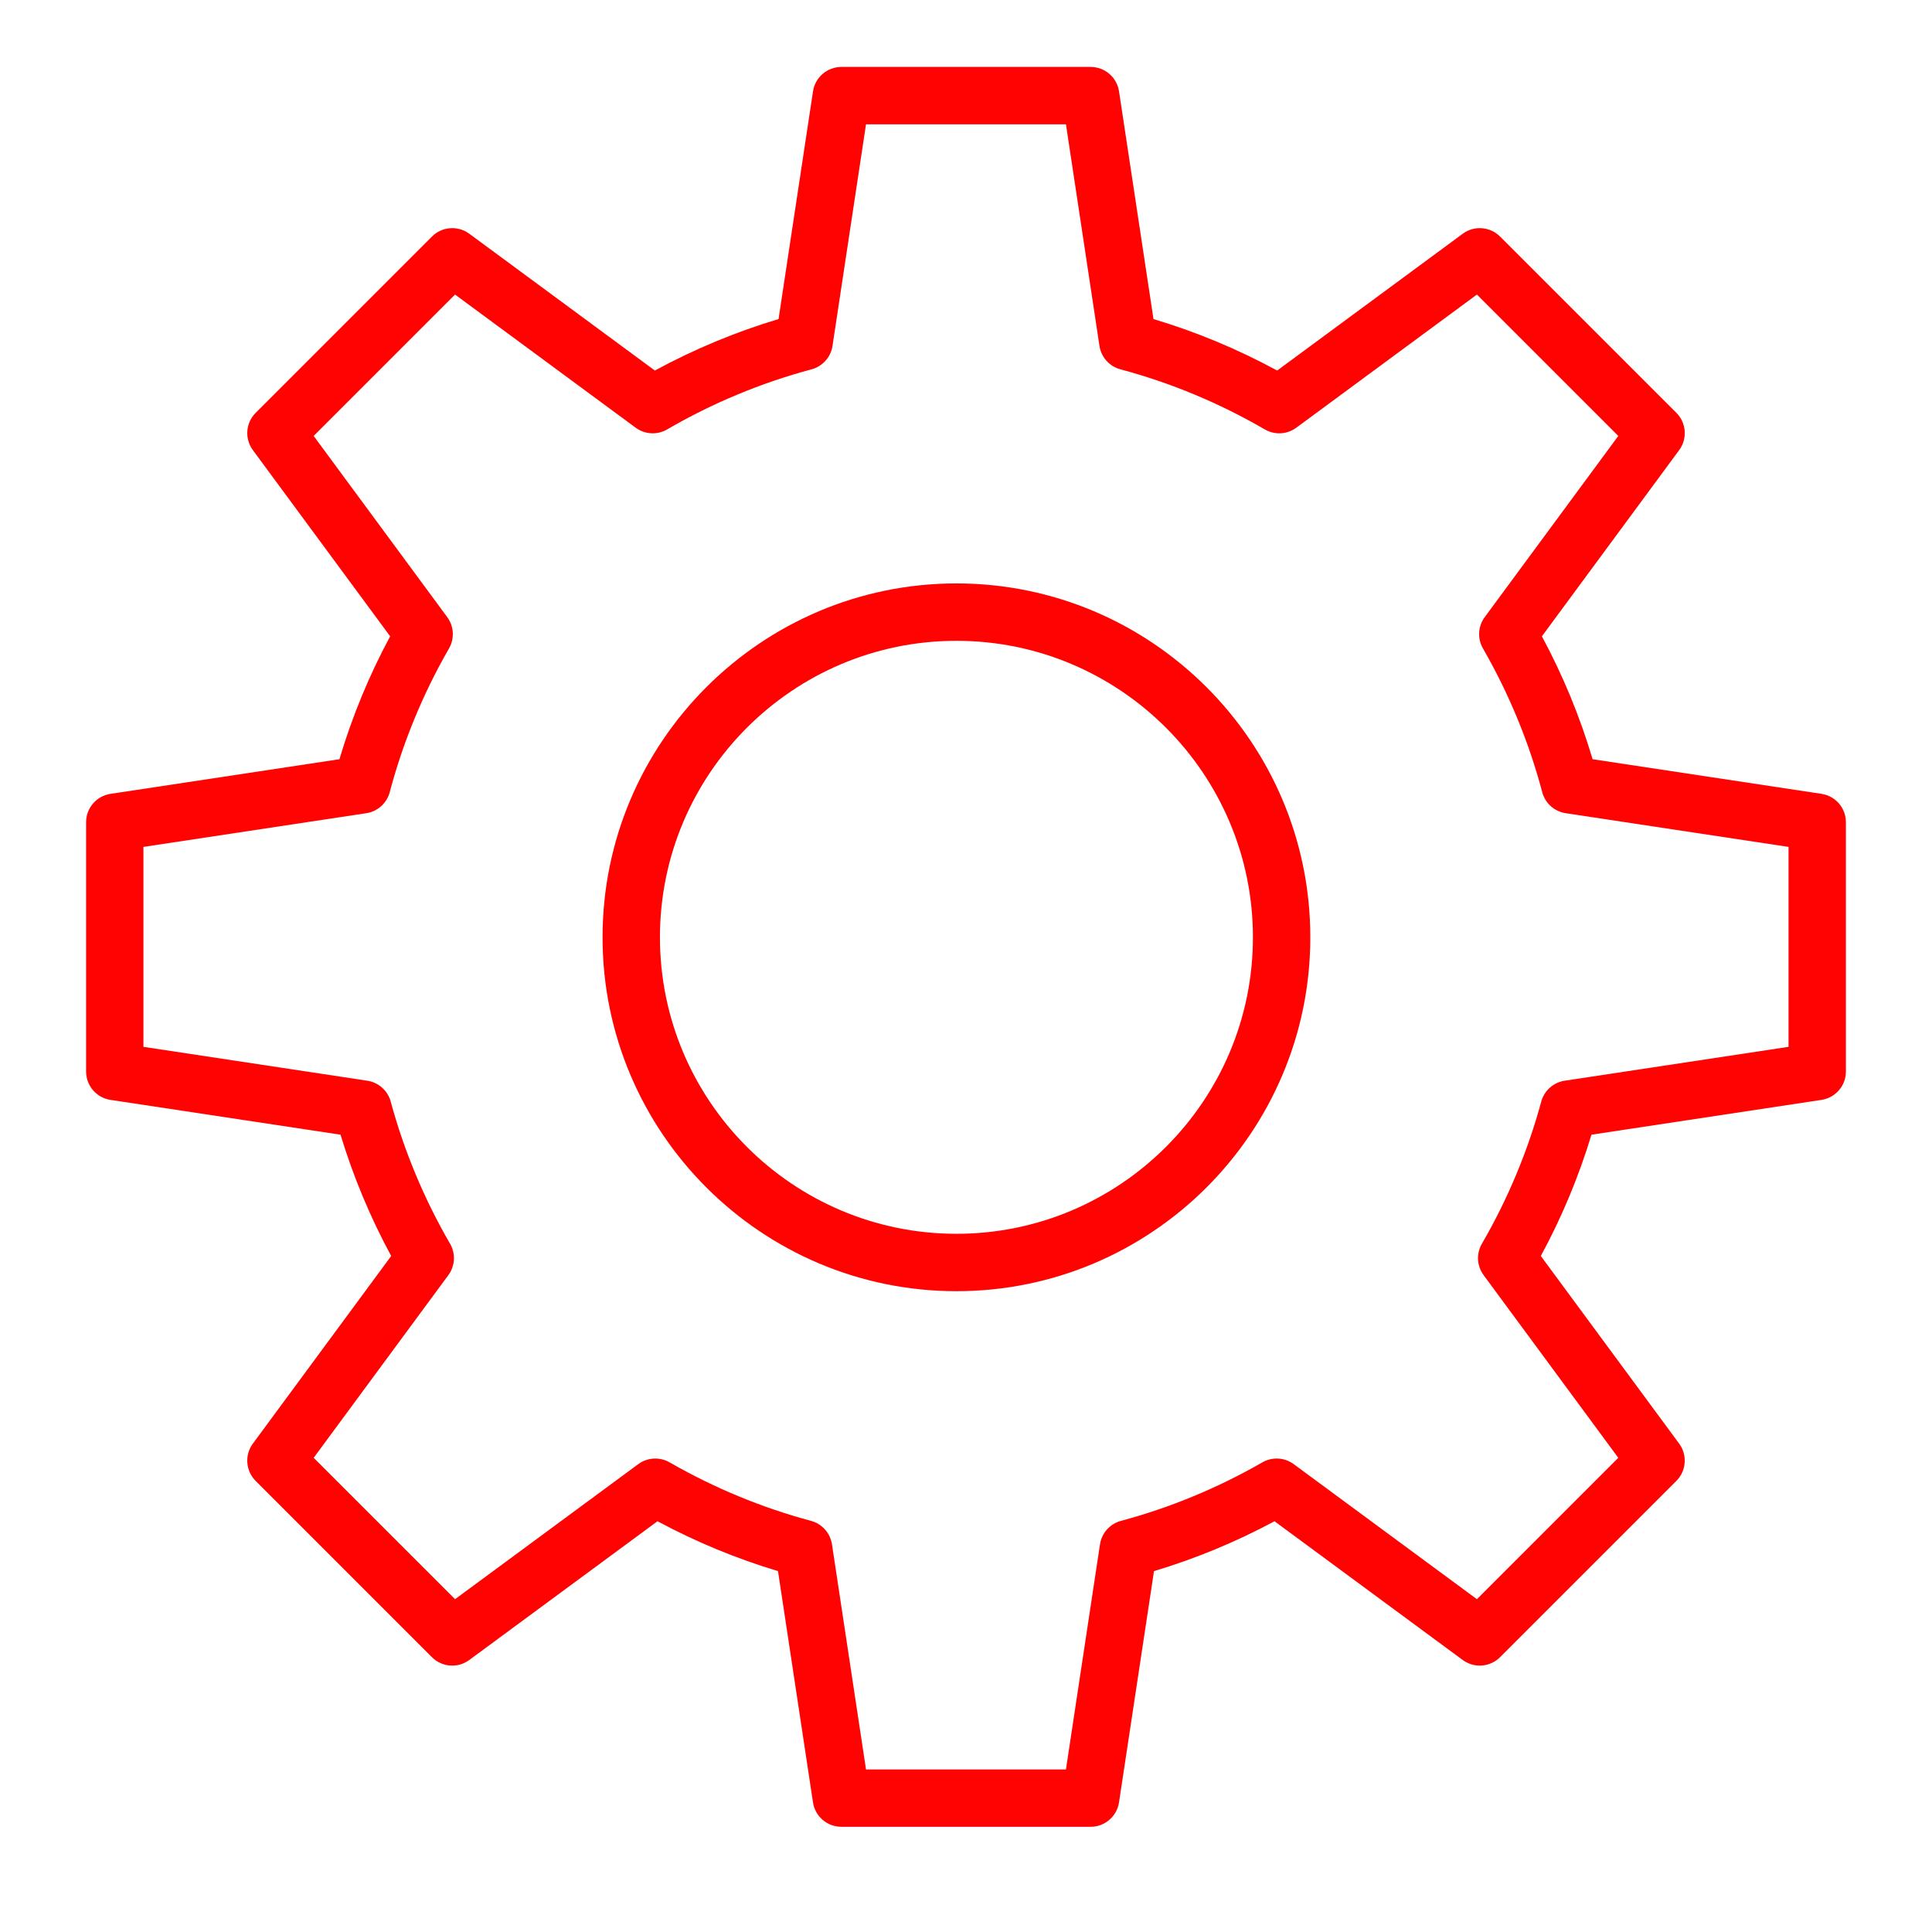
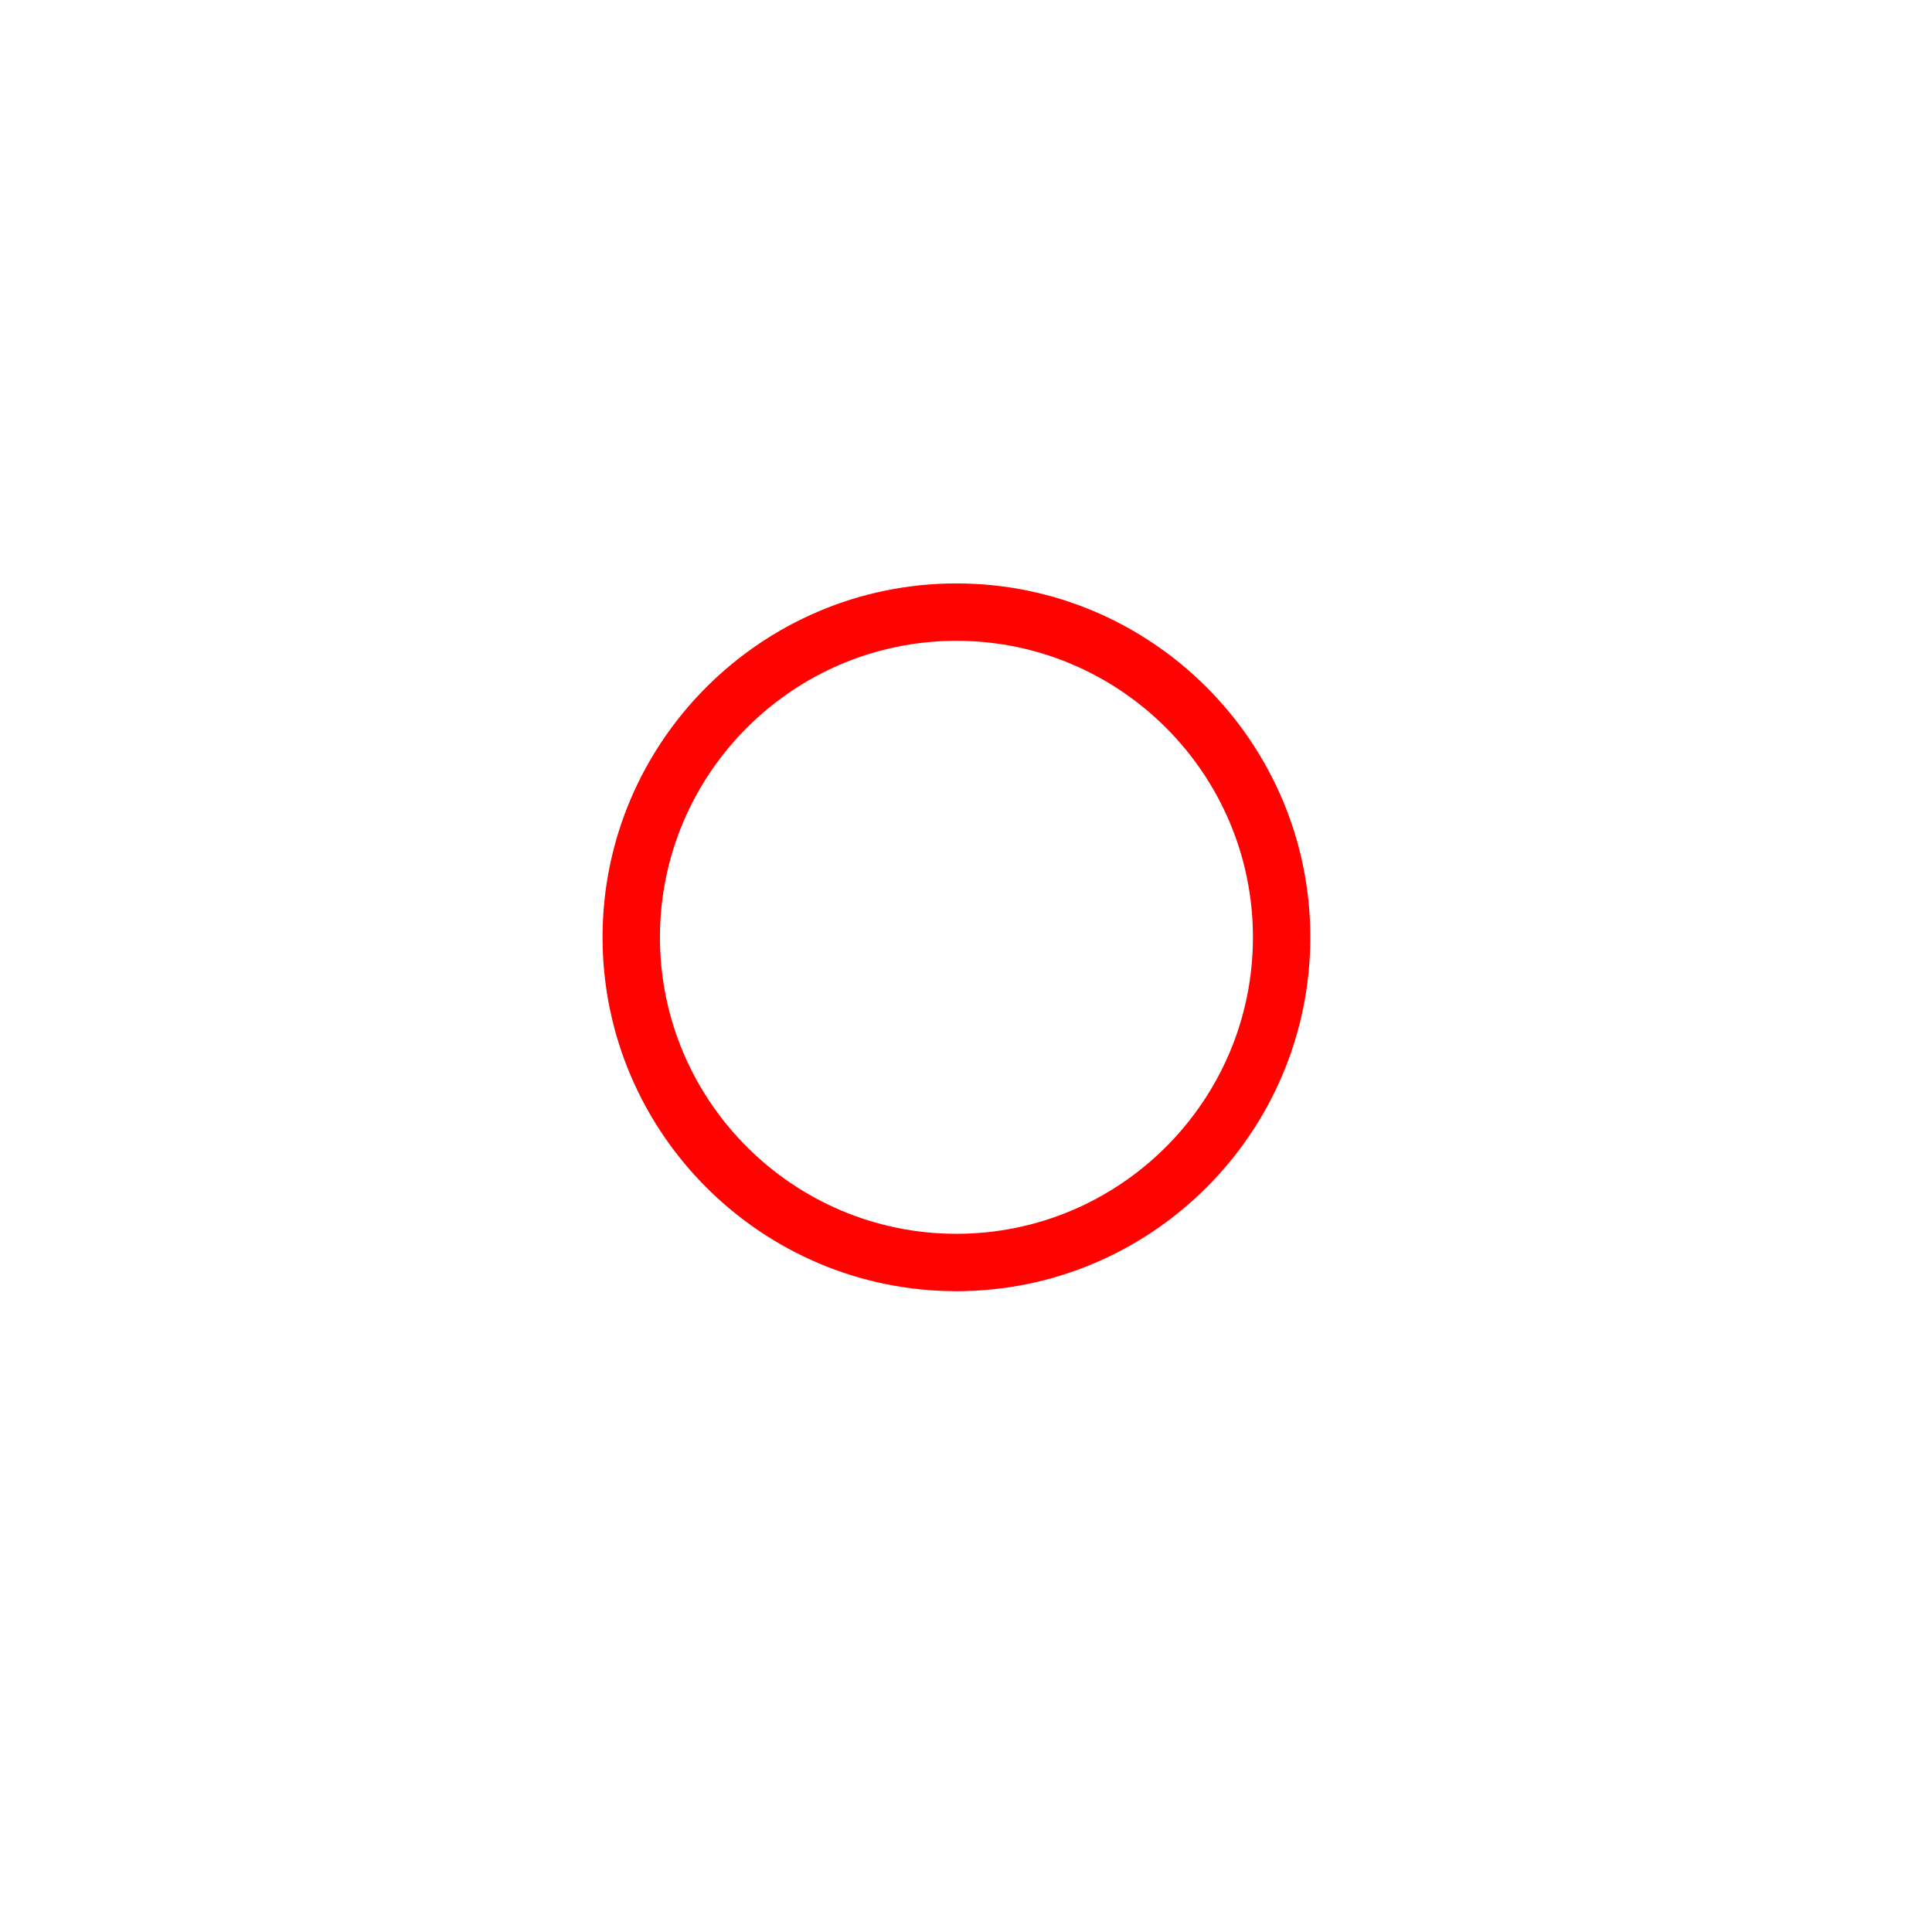
<svg xmlns="http://www.w3.org/2000/svg" width="101" height="101" viewBox="0 0 101 101" fill="none">
  <path d="M50 30.5C39.799 30.5 31.5 38.799 31.5 49C31.5 59.201 39.799 67.5 50 67.5C60.201 67.5 68.5 59.201 68.5 49C68.5 38.799 60.201 30.5 50 30.5ZM50 64.5C41.453 64.5 34.5 57.547 34.5 49C34.5 40.453 41.453 33.5 50 33.5C58.547 33.5 65.5 40.453 65.5 49C65.5 57.547 58.547 64.5 50 64.5Z" fill="#FF0202" />
-   <path d="M95.225 41.501L83.257 39.69C82.599 37.472 81.71 35.318 80.606 33.265L87.782 23.532C88.222 22.935 88.16 22.106 87.636 21.581L78.42 12.366C77.895 11.842 77.066 11.779 76.469 12.219L66.767 19.371C64.705 18.251 62.537 17.349 60.301 16.68L58.5 4.776C58.389 4.042 57.759 3.5 57.017 3.5H43.985C43.243 3.5 42.613 4.042 42.502 4.776L40.701 16.68C38.465 17.349 36.297 18.252 34.235 19.371L24.533 12.219C23.936 11.779 23.107 11.841 22.582 12.366L13.367 21.581C12.843 22.105 12.78 22.935 13.22 23.532L20.396 33.265C19.292 35.318 18.403 37.472 17.745 39.69L5.777 41.501C5.043 41.612 4.501 42.242 4.501 42.984V56.016C4.501 56.758 5.043 57.388 5.776 57.499L17.803 59.319C18.468 61.513 19.355 63.638 20.45 65.66L13.219 75.468C12.779 76.065 12.842 76.894 13.366 77.419L22.581 86.634C23.105 87.159 23.935 87.221 24.532 86.781L34.372 79.527C36.384 80.607 38.496 81.481 40.672 82.134L42.501 94.224C42.612 94.958 43.242 95.5 43.984 95.5H57.016C57.758 95.5 58.388 94.958 58.499 94.224L60.328 82.134C62.504 81.481 64.616 80.607 66.628 79.527L76.468 86.781C77.065 87.221 77.894 87.158 78.419 86.634L87.635 77.419C88.159 76.895 88.222 76.065 87.781 75.468L80.55 65.66C81.646 63.638 82.533 61.513 83.197 59.319L95.224 57.499C95.957 57.388 96.499 56.758 96.499 56.016V42.984C96.5 42.243 95.958 41.612 95.225 41.501ZM93.5 54.726L81.797 56.497C81.209 56.586 80.729 57.014 80.573 57.587C79.869 60.182 78.825 62.682 77.47 65.019C77.17 65.536 77.205 66.181 77.56 66.662L84.6 76.211L77.209 83.602L67.631 76.541C67.151 76.188 66.509 76.151 65.994 76.448C63.663 77.787 61.176 78.817 58.599 79.508C58.024 79.663 57.594 80.143 57.505 80.733L55.725 92.502H45.273L43.493 80.733C43.404 80.144 42.974 79.663 42.399 79.508C39.822 78.817 37.335 77.787 35.004 76.448C34.489 76.152 33.846 76.189 33.367 76.541L23.789 83.602L16.398 76.211L23.438 66.662C23.792 66.181 23.828 65.536 23.528 65.019C22.173 62.683 21.129 60.182 20.425 57.587C20.269 57.013 19.789 56.586 19.201 56.497L7.498 54.726V44.274L19.148 42.512C19.739 42.423 20.221 41.991 20.374 41.413C21.067 38.797 22.109 36.269 23.473 33.899C23.77 33.383 23.733 32.74 23.38 32.261L16.398 22.79L23.789 15.399L33.232 22.36C33.713 22.714 34.358 22.75 34.876 22.449C37.251 21.069 39.792 20.012 42.426 19.307C43.002 19.153 43.432 18.672 43.521 18.082L45.273 6.499H55.725L57.477 18.082C57.566 18.672 57.996 19.153 58.572 19.307C61.206 20.012 63.746 21.069 66.122 22.449C66.639 22.751 67.284 22.714 67.766 22.36L77.209 15.399L84.6 22.79L77.618 32.261C77.265 32.74 77.228 33.383 77.525 33.899C78.888 36.269 79.931 38.797 80.624 41.413C80.777 41.991 81.259 42.422 81.85 42.512L93.5 44.274V54.726Z" fill="#FF0202" />
</svg>